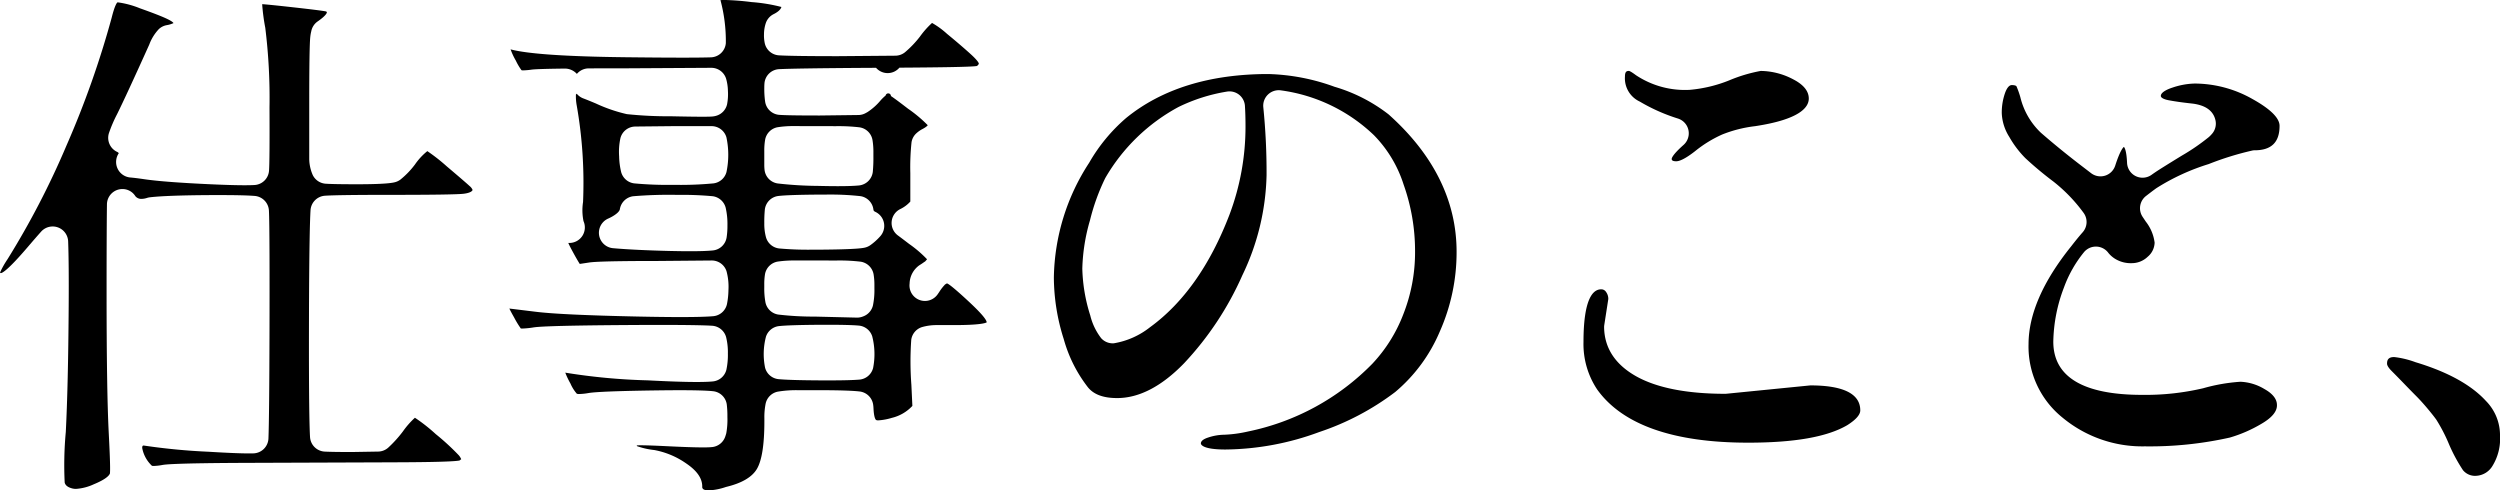
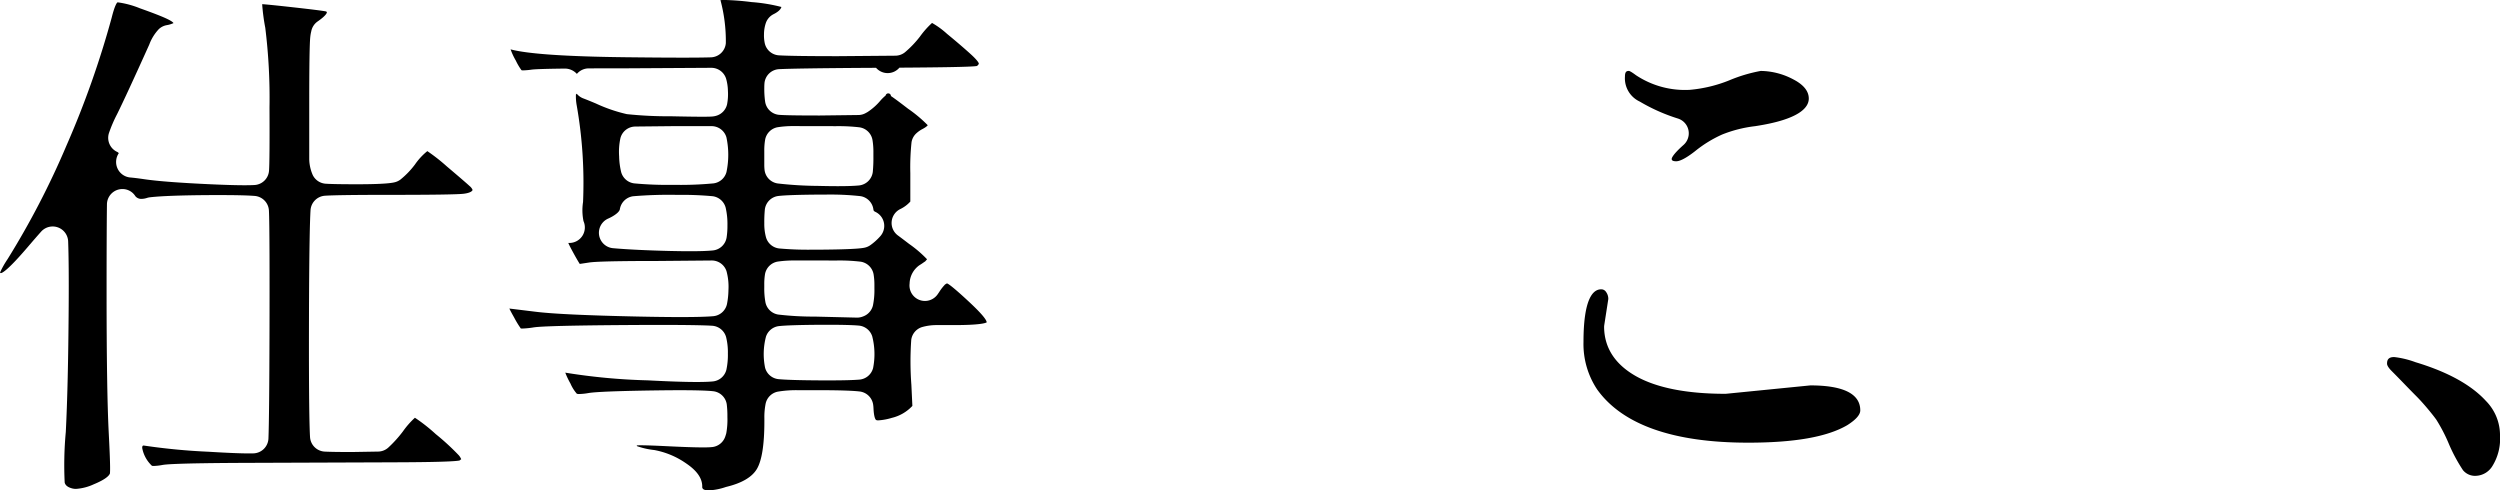
<svg xmlns="http://www.w3.org/2000/svg" width="339.641" height="66.626" viewBox="0 0 339.641 66.626">
  <g id="グループ_543" data-name="グループ 543" transform="translate(-827.47 -345.16)">
    <path id="パス_176" data-name="パス 176" d="M2858.232,411.578a2.041,2.041,0,0,1-.517-.061c-.6-.159-.931-.422-1.021-.8a48.767,48.767,0,0,1,.15-6.865c.213-4.106.346-9.822.393-16.989.026-3.949,0-6.946-.072-8.908a2.105,2.105,0,0,0-3.675-1.322c-.458.513-1.046,1.186-1.8,2.071-2.748,3.215-3.491,3.562-3.683,3.562a.614.614,0,0,1-.1-.075,12,12,0,0,1,1.011-1.8,111.736,111.736,0,0,0,8.045-15.519,125.8,125.8,0,0,0,6.113-17.3c.409-1.639.685-2.006.781-2.088,0,0,.006,0,.019,0h.07a12.272,12.272,0,0,1,2.963.8c1.855.658,3.127,1.157,3.781,1.482.613.3.755.471.789.535l-.006,0a3.619,3.619,0,0,1-.928.279,2.106,2.106,0,0,0-1.059.534,6.169,6.169,0,0,0-1.3,2.1c-2.117,4.7-3.6,7.9-4.378,9.466a18.261,18.261,0,0,0-1.111,2.592,2.105,2.105,0,0,0,1.076,2.5.649.649,0,0,1,.272.2,2.134,2.134,0,0,0-.162,2.1,2.108,2.108,0,0,0,1.713,1.2c.4.033,1,.1,1.944.24,1.788.263,4.8.492,8.946.681,1.951.089,3.515.134,4.647.134.632,0,1.058-.014,1.341-.03a2.1,2.1,0,0,0,1.98-1.933c.066-.825.088-3.724.066-8.616a77.572,77.572,0,0,0-.576-10.821,26.814,26.814,0,0,1-.42-3.2c.509.028,1.832.16,3.926.393,2.761.307,4.369.509,4.78.6h0c-.019,0,.077.055.081.11s-.036.4-1.246,1.239a2.108,2.108,0,0,0-.875,1.359,4.977,4.977,0,0,0-.128.733c-.035.331-.144,1.353-.144,8.875v7.632c0,.039,0,.078,0,.118a5.622,5.622,0,0,0,.487,2.176,2.109,2.109,0,0,0,1.732,1.155c.7.05,2.188.076,4.3.076,4.174,0,4.946-.227,5.2-.3a2.1,2.1,0,0,0,.668-.335,11.352,11.352,0,0,0,1.975-2.049,8.642,8.642,0,0,1,1.682-1.819,25.329,25.329,0,0,1,2.647,2.077c1.7,1.441,2.715,2.312,3.09,2.664a1.324,1.324,0,0,1,.41.531c-.063.255-.579.457-1.295.529-.931.093-4.279.141-9.954.141-4.632,0-7.678.041-8.81.119a2.106,2.106,0,0,0-1.956,1.966c-.084,1.322-.19,5.063-.213,15.383s.065,14.1.145,15.436a2.105,2.105,0,0,0,1.992,1.977c.728.038,1.974.057,3.706.057l3.562-.061a2.111,2.111,0,0,0,1.342-.514,16.289,16.289,0,0,0,2.014-2.221,11.435,11.435,0,0,1,1.633-1.861,23.132,23.132,0,0,1,2.835,2.227,32.588,32.588,0,0,1,3.125,2.873,1.9,1.9,0,0,1,.334.545s0-.007-.007-.007a2.665,2.665,0,0,0-.224.17c-1.024.217-6.565.239-9.266.25l-19.329.071c-10.3.036-11.417.227-11.784.29a7.356,7.356,0,0,1-1.16.13,1.066,1.066,0,0,1-.249-.021,4.4,4.4,0,0,1-1.325-2.421c0-.328.114-.328.2-.328a.734.734,0,0,1,.14.016,85.21,85.21,0,0,0,8.708.826c2.461.15,4.3.227,5.464.227.25,0,.448,0,.6-.008a2.106,2.106,0,0,0,2.039-2.016c.076-1.811.126-7.008.145-15.029.015-6.421.013-14.4-.081-15.958a2.106,2.106,0,0,0-1.93-1.971c-.937-.076-2.508-.115-4.671-.115l-1.19,0c-4.1.023-6.834.122-8.375.3a2.065,2.065,0,0,0-.39.083,2.523,2.523,0,0,1-.753.132,1.02,1.02,0,0,1-.833-.364,2.064,2.064,0,0,0-1.758-.972,2.1,2.1,0,0,0-2.105,2.1c-.033,2.636-.049,6.631-.049,11.875,0,8.94.1,15.341.286,19.023.095,1.862.251,4.931.167,5.649l-.029.058c-.111.237-.54.735-2.155,1.4A6.757,6.757,0,0,1,2858.232,411.578Z" transform="translate(-2020.436)" />
    <path id="パス_177" data-name="パス 177" d="M2944.166,411.786a1.245,1.245,0,0,1-.692-.152.4.4,0,0,1-.164-.382c0-1.121-.722-2.152-2.208-3.151a11.034,11.034,0,0,0-4.3-1.8,10.164,10.164,0,0,1-2.349-.529.083.083,0,0,1-.026-.1c.149-.017.377-.017.528-.017.711,0,1.9.042,3.633.128,2.154.107,3.776.161,4.822.161q.535,0,.881-.019c.152-.007.282-.019.388-.031a2.108,2.108,0,0,0,1.745-1.389q.087-.246.153-.491a10.509,10.509,0,0,0,.152-2.184,13.578,13.578,0,0,0-.084-1.708,2.1,2.1,0,0,0-1.854-1.812c-.8-.09-2.368-.137-4.523-.137q-1.4,0-3.166.025c-7.687.107-8.861.3-9.247.36a8.254,8.254,0,0,1-1.238.131.868.868,0,0,1-.346-.039,5.355,5.355,0,0,1-.868-1.389,10.8,10.8,0,0,1-.7-1.471l.053.005a82.262,82.262,0,0,0,11.153,1.037c2.807.149,5.04.224,6.636.224.934,0,1.677-.026,2.206-.077a2.107,2.107,0,0,0,1.842-1.6,9.561,9.561,0,0,0,.2-2.181,8.634,8.634,0,0,0-.243-2.248,2.107,2.107,0,0,0-1.893-1.535c-1.15-.074-3.569-.113-6.995-.113q-1.835,0-4.1.014c-11.431.072-12.738.262-13.167.324a12.058,12.058,0,0,1-1.526.156.818.818,0,0,1-.21-.015,12.686,12.686,0,0,1-.9-1.48c-.2-.354-.5-.884-.654-1.223.817.1,3.621.442,3.621.442,2.3.285,6.959.5,13.833.644q3.45.072,5.838.072c2.031,0,3.511-.04,4.4-.118a2.1,2.1,0,0,0,1.873-1.648,10.527,10.527,0,0,0,.2-1.893,8.054,8.054,0,0,0-.261-2.568,2.106,2.106,0,0,0-2-1.46l-7.333.066c-8.005,0-9.042.164-9.383.217l-1.223.184c-.268-.42-.621-1.038-1.053-1.84-.153-.283-.374-.7-.508-1.016.049,0,.1.006.148.006a2.105,2.105,0,0,0,1.921-2.966,7.36,7.36,0,0,1-.061-2.594,60.618,60.618,0,0,0-.86-13.122,6.784,6.784,0,0,1-.108-1.483c.038-.036.075-.074.109-.112a2.1,2.1,0,0,0,.883.636c.442.167,1,.392,1.713.693a21.025,21.025,0,0,0,4.213,1.448,53.1,53.1,0,0,0,5.959.289q2.853.063,4.3.064.981,0,1.33-.03a2.676,2.676,0,0,0,.674-.139,2.105,2.105,0,0,0,1.353-1.516,7.211,7.211,0,0,0,.117-1.808,6.473,6.473,0,0,0-.254-1.694,2.106,2.106,0,0,0-2-1.46l-11.213.067c-2.144,0-3.947.005-5.454.012a2.108,2.108,0,0,0-1.6.749,2.2,2.2,0,0,0-1.654-.722h-.028c-3.3.039-4.119.1-4.468.142a9.406,9.406,0,0,1-1.114.1.906.906,0,0,1-.259-.021,7.808,7.808,0,0,1-.768-1.3,8.894,8.894,0,0,1-.715-1.534c2.28.617,7.507.976,15.553,1.07q4.859.057,7.858.057c2.062,0,3.191-.021,3.807-.042a2.105,2.105,0,0,0,2.024-1.923,21.524,21.524,0,0,0-.731-5.849c.105-.01.285-.023.575-.023a36.4,36.4,0,0,1,3.659.289,22.726,22.726,0,0,1,4.046.663c-.121.451-.7.8-1.06.976a2.107,2.107,0,0,0-1.061,1.225,4.869,4.869,0,0,0-.244,1.524,5.044,5.044,0,0,0,.11,1.221,2.1,2.1,0,0,0,1.921,1.626c1.194.074,3.968.113,8.021.113l7.8-.066a2.105,2.105,0,0,0,1.294-.459,13.721,13.721,0,0,0,2.033-2.125,12.033,12.033,0,0,1,1.652-1.866,11.367,11.367,0,0,1,2.037,1.484c1.34,1.1,2.44,2.05,3.27,2.807.9.826,1.034,1.138,1.05,1.234a.549.549,0,0,1-.291.332c-.878.136-5.785.188-10.5.221a2.092,2.092,0,0,1-3.173.019h-.011c-8.653.047-11.926.125-13.149.182a2.1,2.1,0,0,0-2,1.929c-.013.158-.023.354-.023.593a12.4,12.4,0,0,0,.12,1.93,2.1,2.1,0,0,0,1.919,1.757c.788.059,2.58.088,5.48.088l5.258-.066a2.1,2.1,0,0,0,1-.264l.247-.137a8.012,8.012,0,0,0,1.759-1.564,5.974,5.974,0,0,1,.7-.681.365.365,0,0,1,.723.067c.469.315,1.208.862,2.324,1.723a18.234,18.234,0,0,1,2.674,2.239c-.012.012-.084.183-.7.513a3.808,3.808,0,0,0-.927.667,2.1,2.1,0,0,0-.572,1.121,32.419,32.419,0,0,0-.166,4.2v3.873a4.392,4.392,0,0,1-1.348,1.012,2.105,2.105,0,0,0-.345,3.588c.4.294.9.672,1.532,1.157a15.906,15.906,0,0,1,2.43,2.081.72.72,0,0,1-.112.137q-.075.078-.141.162a2.187,2.187,0,0,0-.212.136c-.189.14-.389.267-.585.388a3.141,3.141,0,0,0-1.318,2.491,2.1,2.1,0,0,0,3.823,1.43l.206-.3a6.132,6.132,0,0,1,.643-.855c.046-.048.089-.1.13-.149.047-.027.093-.055.138-.086.1-.067.14-.067.159-.067.13.036.689.362,3.053,2.567,1.511,1.412,2.294,2.326,2.325,2.716-.194.125-1.044.375-4.428.375h-2.425a7.089,7.089,0,0,0-1.968.281,2.1,2.1,0,0,0-1.432,1.729,42.129,42.129,0,0,0,.018,6.1l.136,2.87a5.588,5.588,0,0,1-2.793,1.624,7.858,7.858,0,0,1-1.823.338.672.672,0,0,1-.308-.047c-.072-.048-.3-.3-.359-1.605a4.512,4.512,0,0,0-.047-.5,2.106,2.106,0,0,0-1.832-1.771c-.964-.114-2.889-.175-5.569-.175h-2.781a15.093,15.093,0,0,0-2.78.2,2.105,2.105,0,0,0-1.636,1.592,9.353,9.353,0,0,0-.179,2.023v.428c0,3.159-.345,5.336-1.026,6.47-.658,1.1-2.037,1.908-4.1,2.411-.043.01-.084.022-.126.034A8.5,8.5,0,0,1,2944.166,411.786Zm15.023-22.5c-2.681.018-4.51.077-5.444.176a2.107,2.107,0,0,0-1.777,1.436,9.3,9.3,0,0,0-.121,4.214,2.105,2.105,0,0,0,1.831,1.559c.962.093,2.8.149,5.469.165l1.247.005c2,0,3.432-.037,4.268-.108a2.106,2.106,0,0,0,1.86-1.573,9.743,9.743,0,0,0-.12-4.311,2.106,2.106,0,0,0-1.812-1.454c-.812-.075-2.235-.112-4.233-.112Zm-3.214-8.737a15.433,15.433,0,0,0-2.409.149,2.107,2.107,0,0,0-1.729,1.711,8.229,8.229,0,0,0-.1,1.38v.428a10.447,10.447,0,0,0,.16,2.019,2.1,2.1,0,0,0,1.735,1.658,40.875,40.875,0,0,0,4.978.276l5.736.141a2.117,2.117,0,0,0,.607-.089,3.132,3.132,0,0,0,.319-.116,2.1,2.1,0,0,0,1.228-1.444,10.272,10.272,0,0,0,.2-2.3v-.428a8.678,8.678,0,0,0-.113-1.518,2.107,2.107,0,0,0-1.774-1.707,24.485,24.485,0,0,0-3.207-.158Zm-16.119-8.915a58.634,58.634,0,0,0-5.927.187,2.106,2.106,0,0,0-1.812,1.767c-.041.271-.42.636-1.013.977a5.879,5.879,0,0,1-.577.292,2.105,2.105,0,0,0,.667,4.022c1.986.176,4.585.3,7.728.376q1.521.036,2.707.036c1.375,0,2.429-.036,3.13-.108a2.107,2.107,0,0,0,1.86-1.744,10.3,10.3,0,0,0,.114-1.674,9.894,9.894,0,0,0-.239-2.381,2.106,2.106,0,0,0-1.783-1.568A45.257,45.257,0,0,0,2939.856,371.637Zm19.3-.036c-2.713.018-4.557.081-5.487.186a2.1,2.1,0,0,0-1.857,1.867,18.545,18.545,0,0,0-.072,1.865,6.894,6.894,0,0,0,.233,1.888,2.108,2.108,0,0,0,1.78,1.51,44.127,44.127,0,0,0,4.547.166l.848,0c5.2-.033,6.007-.222,6.272-.285a2.094,2.094,0,0,0,.744-.339,7.849,7.849,0,0,0,1.314-1.181,2.105,2.105,0,0,0-.66-3.337c-.191-.089-.237-.178-.251-.295a2.1,2.1,0,0,0-1.769-1.836,37.34,37.34,0,0,0-4.835-.208Zm-3.32-9.307a13.529,13.529,0,0,0-2.28.153,2.1,2.1,0,0,0-1.7,1.686,8.616,8.616,0,0,0-.117,1.543v1.855a6.358,6.358,0,0,0,.035.7,2.1,2.1,0,0,0,1.777,1.854,50.775,50.775,0,0,0,5.45.332q1.559.039,2.741.039c1.277,0,2.244-.035,2.875-.1a2.105,2.105,0,0,0,1.866-1.857,20.509,20.509,0,0,0,.08-2.1v-.5a9.875,9.875,0,0,0-.128-1.74,2.1,2.1,0,0,0-1.778-1.7,24.783,24.783,0,0,0-3.188-.155Zm-21.629.061a2.1,2.1,0,0,0-2.012,1.574,8.809,8.809,0,0,0-.176,2.474,9.922,9.922,0,0,0,.278,2.144,2.1,2.1,0,0,0,1.753,1.527,48.665,48.665,0,0,0,5.381.2,47.547,47.547,0,0,0,5.426-.2,2.1,2.1,0,0,0,1.744-1.533,11.379,11.379,0,0,0-.007-4.724,2.106,2.106,0,0,0-2.022-1.517h-5.2Z" transform="translate(-2020.436)" />
-     <path id="パス_178" data-name="パス 178" d="M3014.375,406.229c-3.229,0-3.322-.741-3.322-.826,0-.32.334-.591.994-.805a7.165,7.165,0,0,1,2.185-.377,17.332,17.332,0,0,0,3.2-.434,32.823,32.823,0,0,0,16.924-9.22,20.41,20.41,0,0,0,4.166-6.626,22.969,22.969,0,0,0,1.628-8.678,26.9,26.9,0,0,0-1.551-9.021,16.888,16.888,0,0,0-4.04-6.721,22.665,22.665,0,0,0-12.647-6.086,2.106,2.106,0,0,0-2.377,2.308,87.982,87.982,0,0,1,.442,9.214,32.861,32.861,0,0,1-3.289,13.6,42.482,42.482,0,0,1-7.927,11.965c-3.039,3.13-6.094,4.718-9.081,4.718-1.868,0-3.164-.475-3.964-1.453a18.871,18.871,0,0,1-3.295-6.563,27.914,27.914,0,0,1-1.341-8.358,29.3,29.3,0,0,1,4.8-15.6,23.3,23.3,0,0,1,4.995-6.056c4.867-3.978,11.373-5.992,19.344-5.992a28.288,28.288,0,0,1,8.991,1.731,22.085,22.085,0,0,1,7.347,3.754c6.125,5.47,9.236,11.753,9.236,18.663a26.528,26.528,0,0,1-2.291,10.856,21.8,21.8,0,0,1-6.044,8.192,35.771,35.771,0,0,1-10.321,5.44A37.534,37.534,0,0,1,3014.375,406.229Zm.56-48.653a2.159,2.159,0,0,0-.383.035,23.523,23.523,0,0,0-6.529,2.079,25.392,25.392,0,0,0-9.967,9.676,28.464,28.464,0,0,0-2.066,5.713,25.586,25.586,0,0,0-1.045,6.574,22.672,22.672,0,0,0,1.082,6.367,8.272,8.272,0,0,0,1.486,3.093,2.105,2.105,0,0,0,1.559.691c.057,0,.115,0,.173-.008a10.781,10.781,0,0,0,4.9-2.181c4.561-3.314,8.188-8.466,10.812-15.339a33.893,33.893,0,0,0,2.16-11.952c0-1.029-.027-1.964-.079-2.779a2.1,2.1,0,0,0-2.1-1.969Z" transform="translate(-2020.436)" />
    <path id="パス_179" data-name="パス 179" d="M3085.4,405.3c-10.163,0-17.06-2.427-20.5-7.214a11.135,11.135,0,0,1-1.867-6.449c0-5.929,1.3-7.173,2.4-7.173a.773.773,0,0,1,.671.367,1.585,1.585,0,0,1,.3.957l-.545,3.517a2.01,2.01,0,0,0-.024.363c.056,2.787,1.513,5.006,4.331,6.6,2.8,1.579,6.865,2.385,12.082,2.394h0a2.055,2.055,0,0,0,.208-.01l11.394-1.133c4.492,0,6.786,1.143,6.786,3.395,0,.594-.6,1.272-1.778,2.015C3096.144,404.513,3091.725,405.3,3085.4,405.3Zm-9.771-38.229c-.612,0-.612-.228-.612-.326,0-.078.078-.537,1.614-1.9a2.105,2.105,0,0,0-.781-3.585,24.477,24.477,0,0,1-5.126-2.274l-.1-.053a3.478,3.478,0,0,1-1.957-3.383c0-.7.267-.754.541-.754.033,0,.234.042.952.579a12.012,12.012,0,0,0,7.321,1.989,18.65,18.65,0,0,0,5.383-1.3,20.509,20.509,0,0,1,4.245-1.266,9.62,9.62,0,0,1,4.421,1.142c1.4.723,2.111,1.6,2.111,2.608,0,1.211-1.265,2.844-7.291,3.753a17.518,17.518,0,0,0-4.465,1.128,16.561,16.561,0,0,0-3.672,2.253C3076.751,366.83,3076,367.072,3075.628,367.072Z" transform="translate(-2020.436)" />
-     <path id="パス_180" data-name="パス 180" d="M3139.3,405.8a16.98,16.98,0,0,1-11.209-3.921,12.377,12.377,0,0,1-4.594-9.957c0-4.043,1.944-8.512,5.779-13.282.626-.809,1.133-1.427,1.572-1.921a2.106,2.106,0,0,0,.117-2.655,21.606,21.606,0,0,0-4.06-4.216,48.223,48.223,0,0,1-3.824-3.187,13.623,13.623,0,0,1-2.195-2.893,6.49,6.49,0,0,1-1.027-3.228,8.056,8.056,0,0,1,.445-2.745c.178-.493.48-1.076.916-1.076.267,0,.577.048.644.181a12.542,12.542,0,0,1,.516,1.453,9.843,9.843,0,0,0,2.809,4.854c1.795,1.559,3.729,3.131,5.718,4.645l1.078.826a2.1,2.1,0,0,0,3.288-1.021c.688-2.131,1.1-2.487,1.176-2.537.1.086.36.506.432,2.17a2.106,2.106,0,0,0,3.325,1.623q.306-.219.588-.407c.5-.336,1.691-1.078,3.521-2.2a28.525,28.525,0,0,0,3.686-2.533,4.815,4.815,0,0,0,.439-.451,2.1,2.1,0,0,0,.451-1.823c-.288-1.285-1.342-2.047-3.134-2.266-1.355-.145-2.41-.3-3.258-.46-.243-.047-1.029-.227-1.029-.582,0-.579,1.2-1.008,1.564-1.125a10.074,10.074,0,0,1,3.042-.556,16,16,0,0,1,7.835,2.1c2.448,1.36,3.689,2.587,3.689,3.647,0,2.235-1.11,3.321-3.394,3.321a2.039,2.039,0,0,0-.206.011,40.137,40.137,0,0,0-6.033,1.862,29.5,29.5,0,0,0-7.075,3.256c-.076.05-.387.269-1.434,1.077a2.106,2.106,0,0,0-.467,2.831l.439.656a5.8,5.8,0,0,1,1.195,2.855,2.593,2.593,0,0,1-.934,1.909,3.114,3.114,0,0,1-2.174.878,4.018,4.018,0,0,1-2.084-.49,3.646,3.646,0,0,1-1.074-.882,2.108,2.108,0,0,0-1.644-.88h-.069a2.1,2.1,0,0,0-1.629.773,16.539,16.539,0,0,0-2.712,4.789,21.513,21.513,0,0,0-1.445,7.349c0,4.8,4.065,7.234,12.083,7.234a34.422,34.422,0,0,0,8.279-.9,24.178,24.178,0,0,1,5.059-.882,6.852,6.852,0,0,1,3.27.994c1.693.945,1.693,1.9,1.693,2.22,0,.85-.715,1.694-2.125,2.508a18.47,18.47,0,0,1-4.277,1.86A49.657,49.657,0,0,1,3139.3,405.8Z" transform="translate(-2020.436)" />
    <path id="パス_181" data-name="パス 181" d="M3184.332,409.8a2.119,2.119,0,0,1-1.817-.767,22.414,22.414,0,0,1-1.891-3.508,22.29,22.29,0,0,0-1.74-3.366c-.315-.435-.739-.969-1.264-1.59s-1.018-1.162-1.445-1.589-.972-.984-1.636-1.672-1.241-1.275-1.716-1.751c-.234-.234-.621-.668-.621-.99,0-.443.115-.9.968-.9a12.411,12.411,0,0,1,2.9.7c4.363,1.313,7.568,3.08,9.564,5.261a6.637,6.637,0,0,1,1.915,4.708,7.031,7.031,0,0,1-1.011,4.1A2.748,2.748,0,0,1,3184.332,409.8Z" transform="translate(-2020.436)" />
  </g>
</svg>